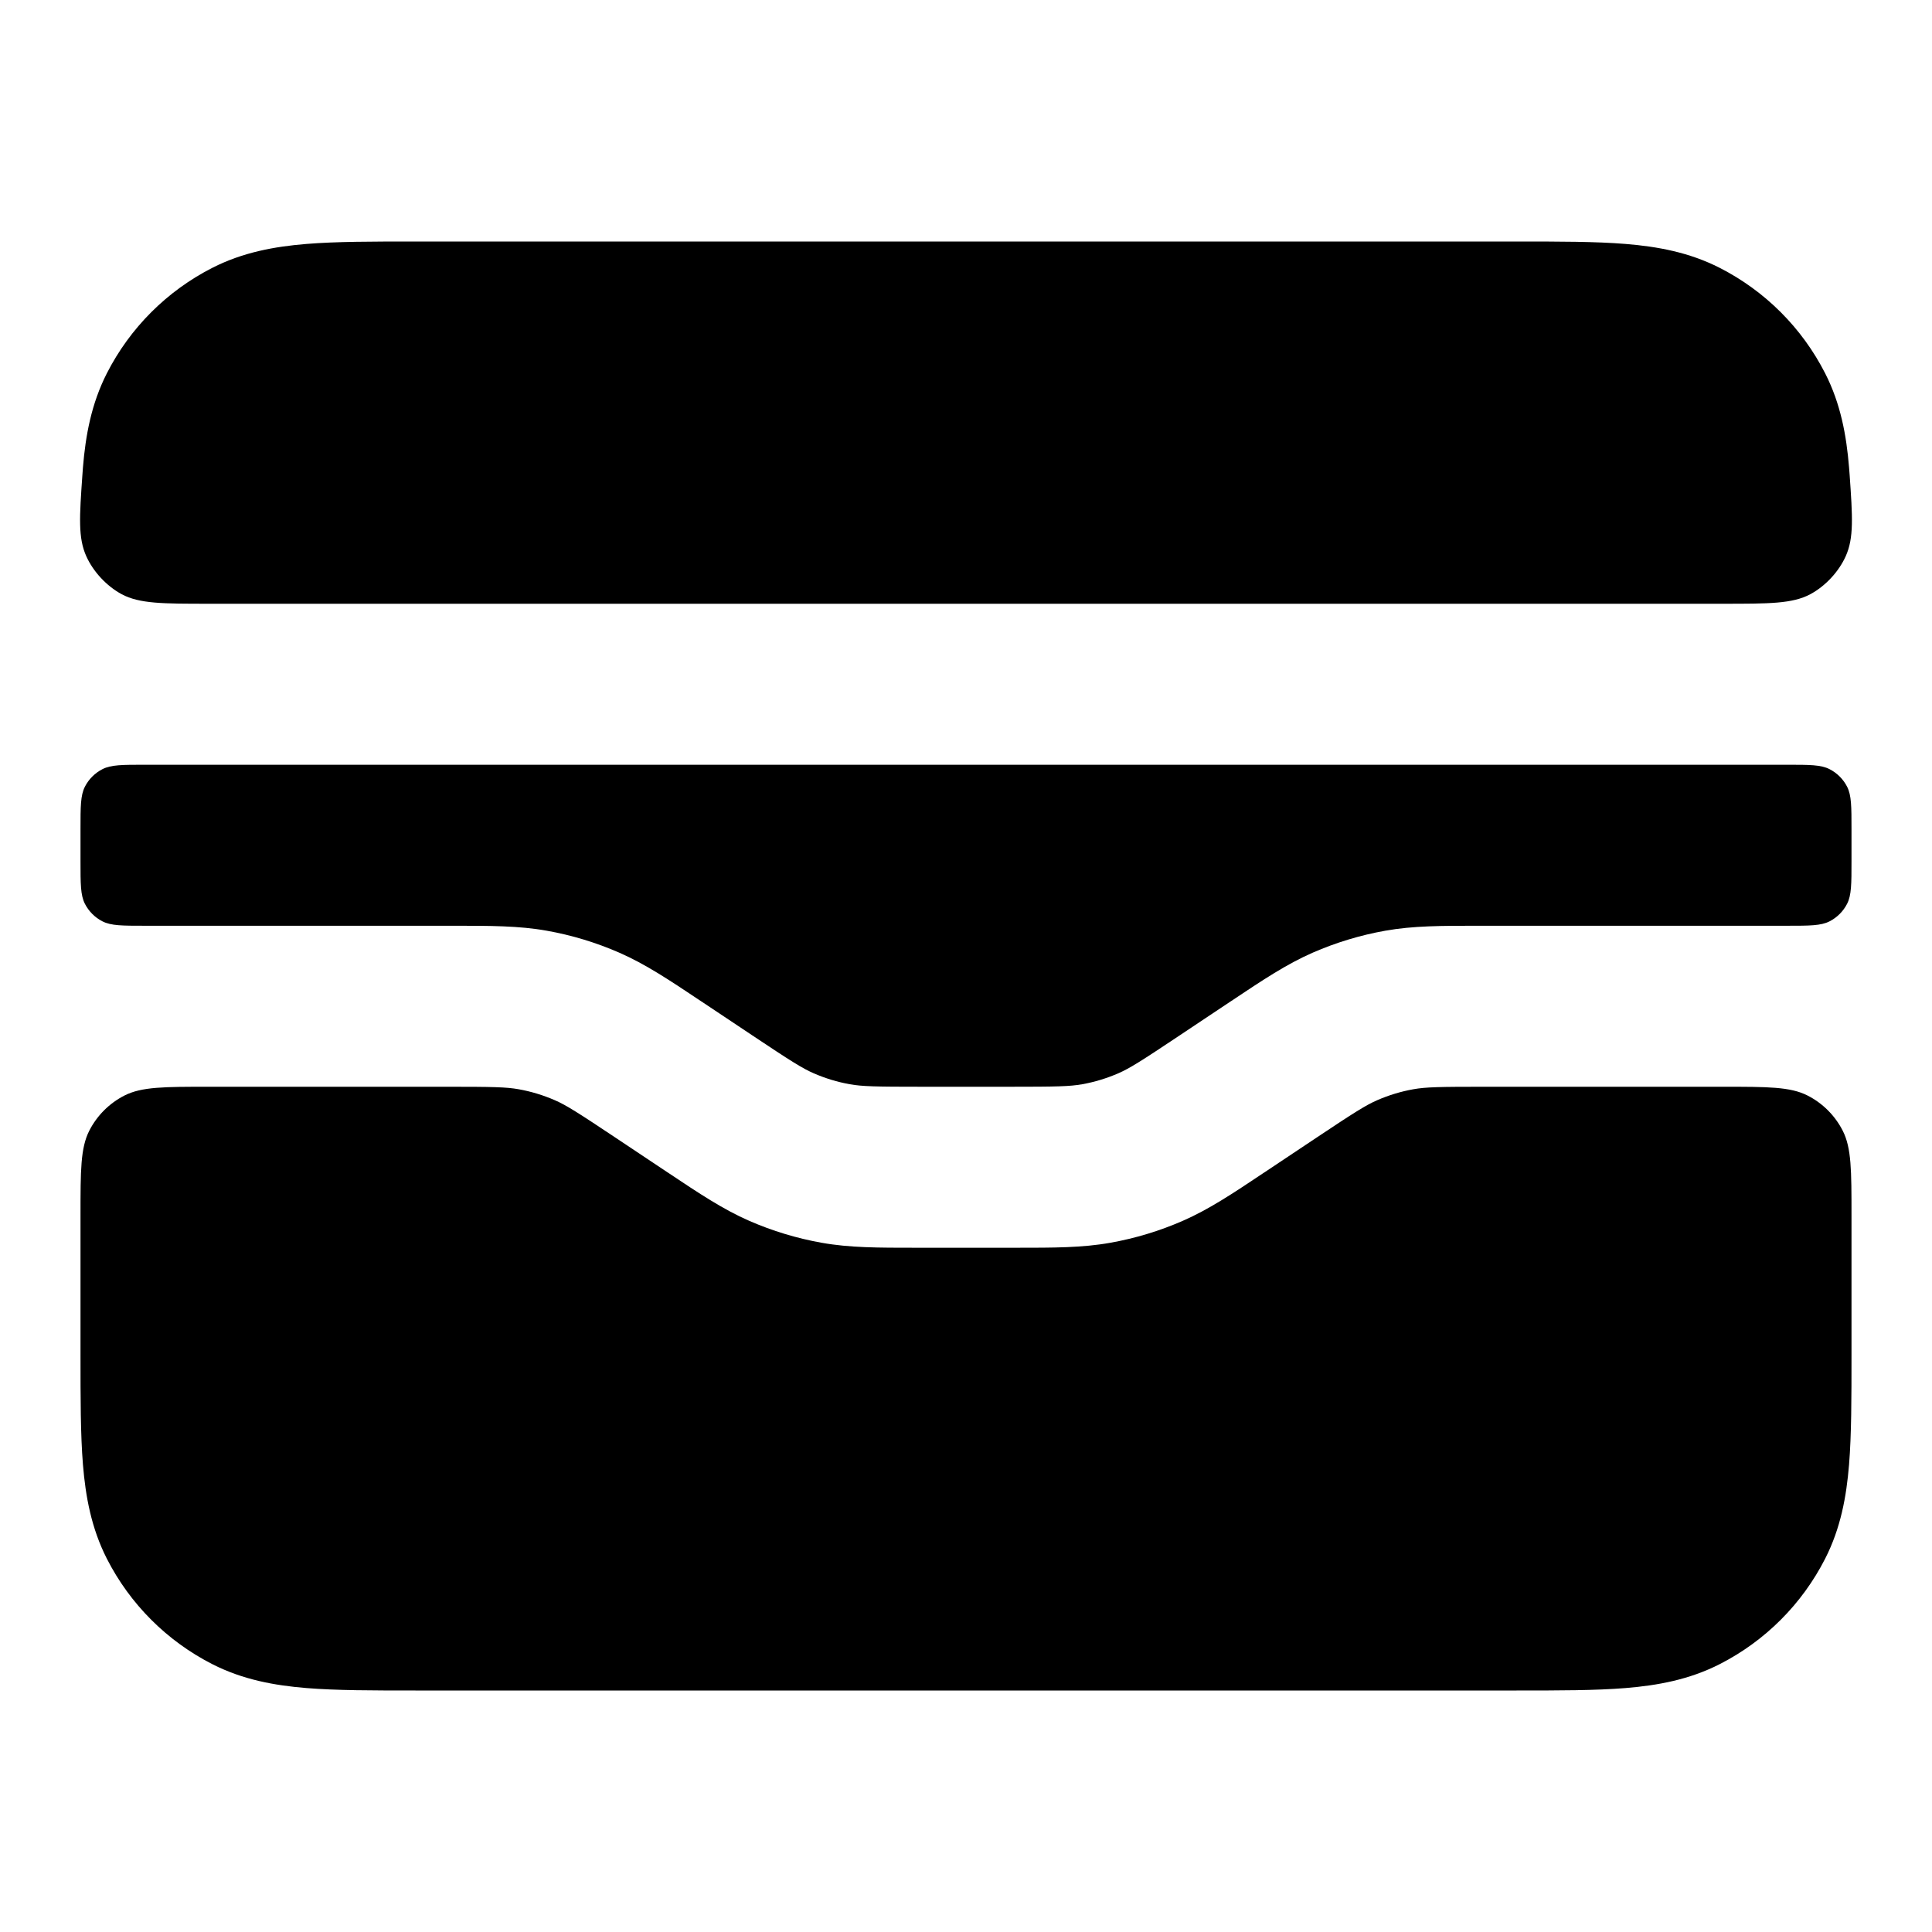
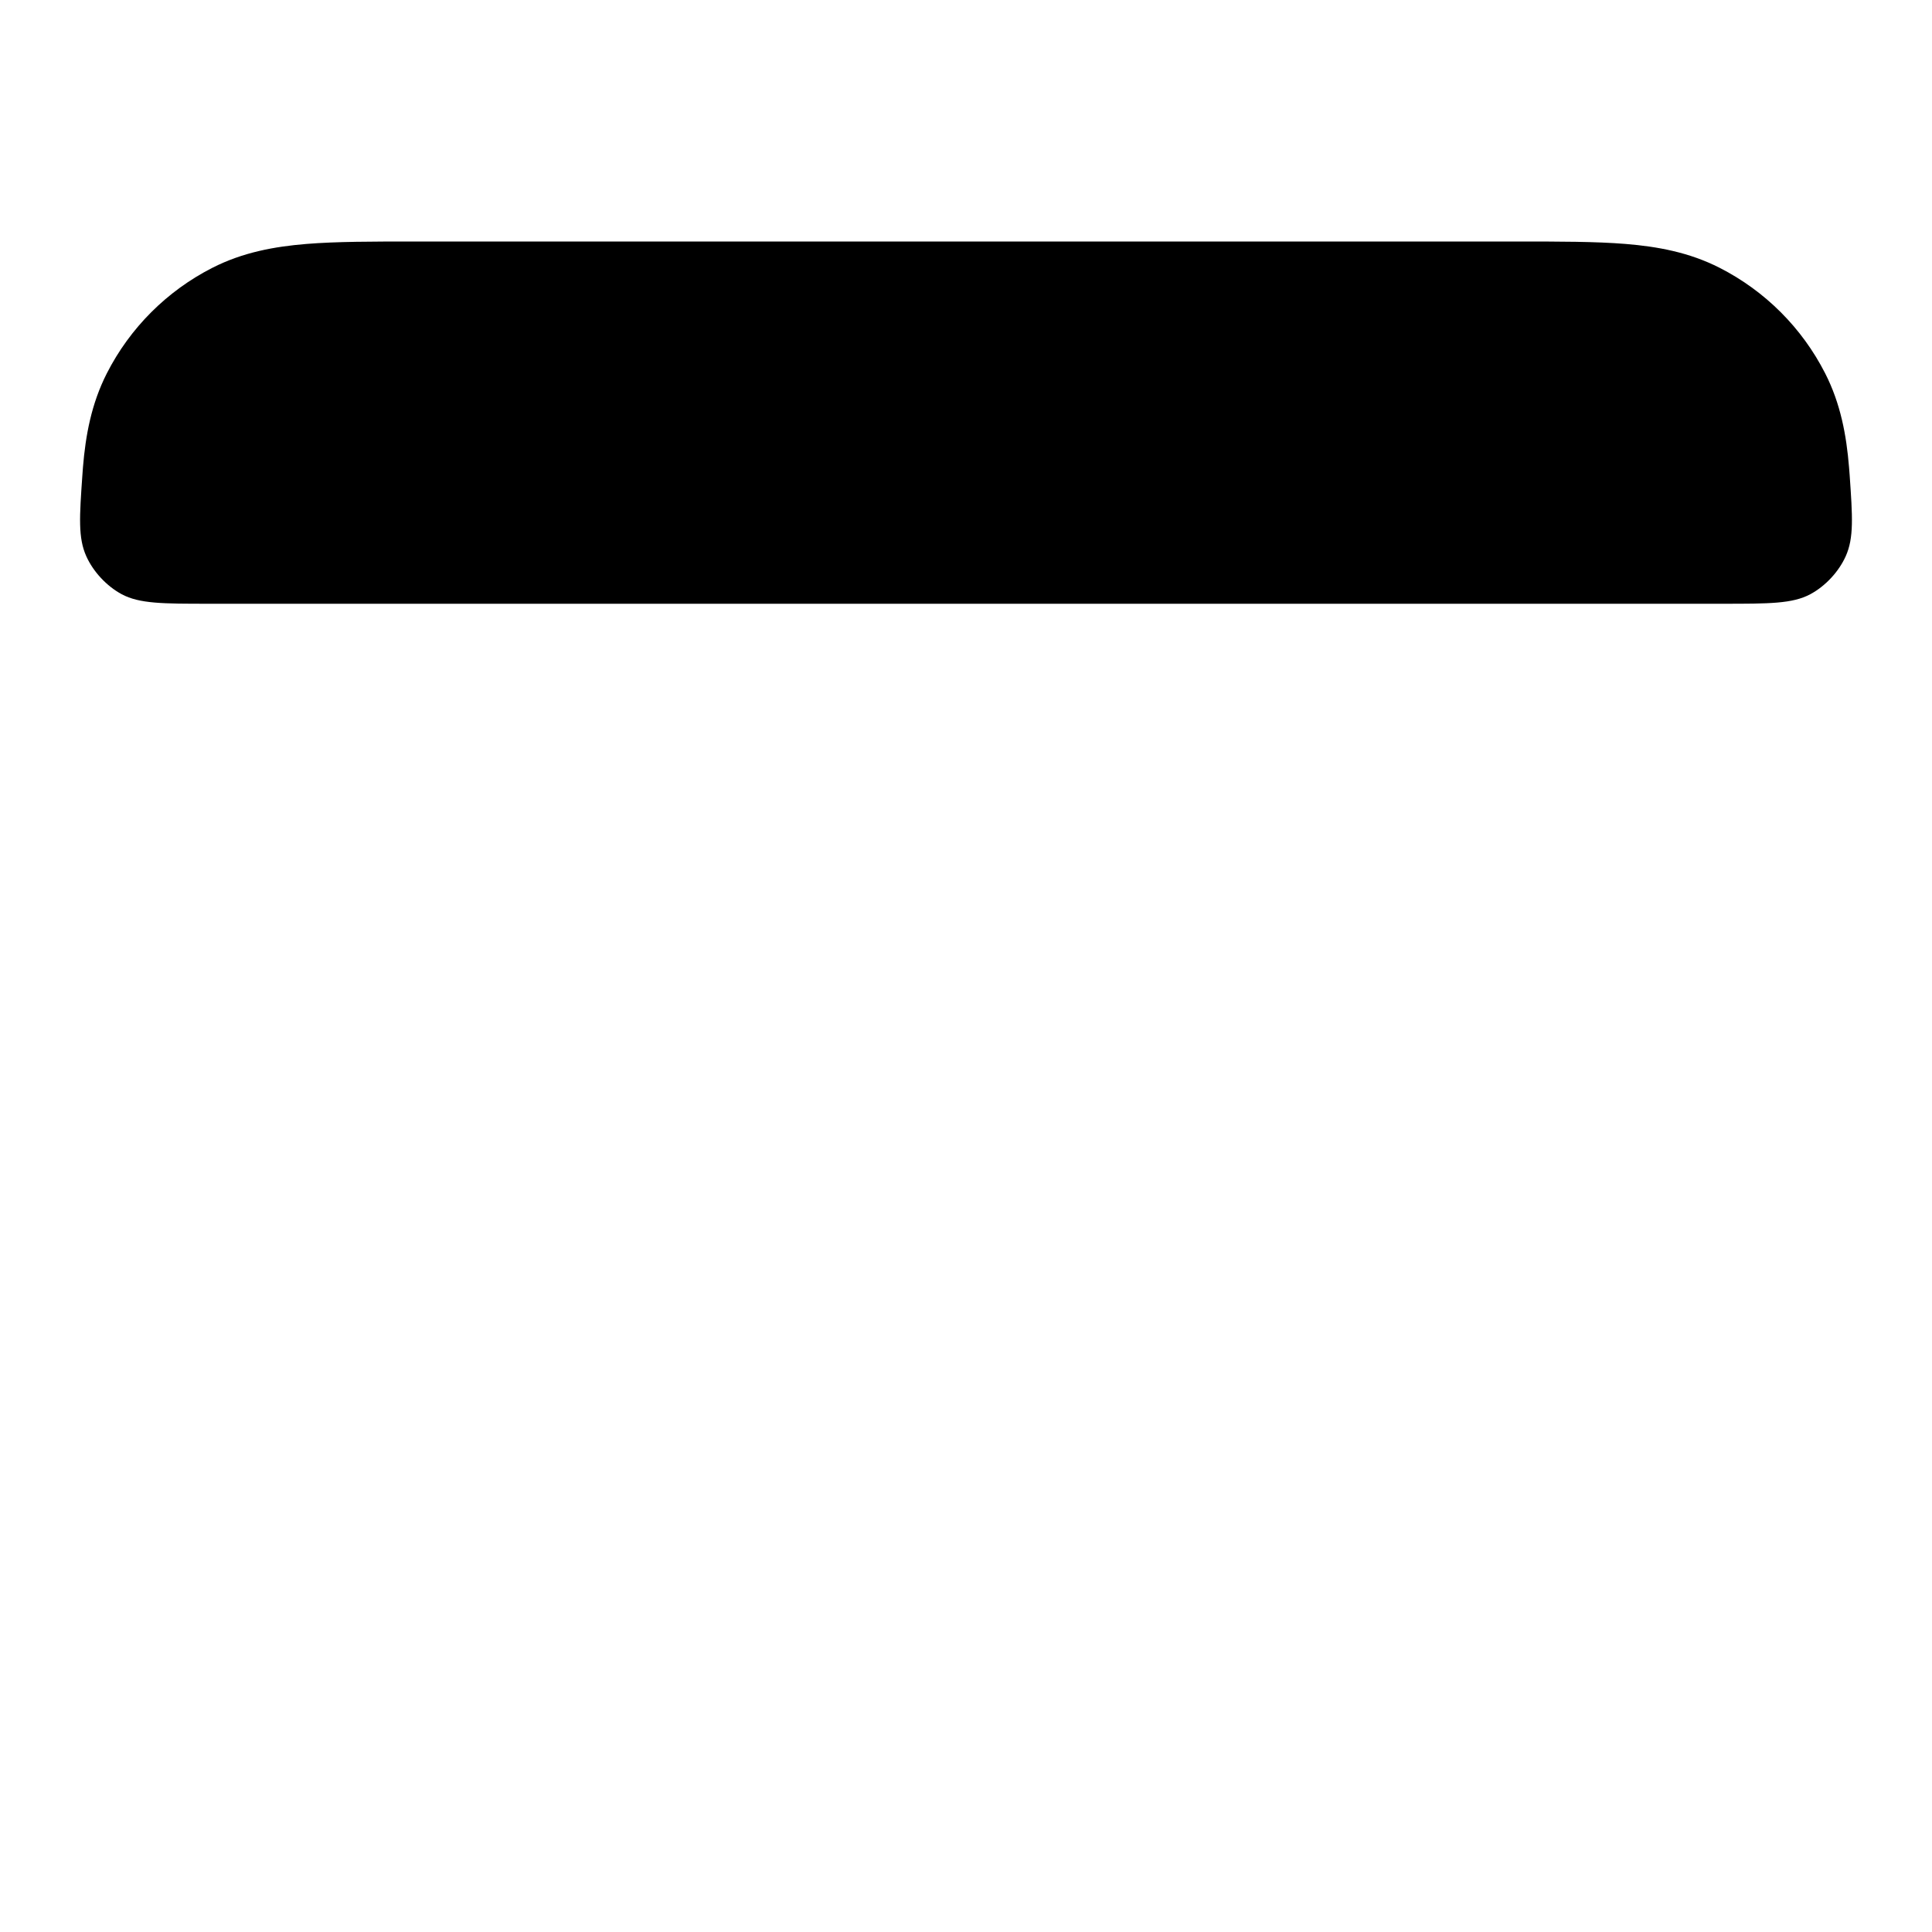
<svg xmlns="http://www.w3.org/2000/svg" width="48" height="48" viewBox="0 0 48 48" fill="none">
  <path d="M10.323 6L37.677 6C38.732 6 39.641 6 40.39 6.061C41.181 6.126 41.967 6.268 42.724 6.654C43.853 7.229 44.771 8.147 45.346 9.276C45.732 10.033 45.874 10.819 45.939 11.61C45.944 11.674 45.949 11.737 45.954 11.801C46.026 12.842 46.062 13.362 45.856 13.82C45.683 14.205 45.35 14.563 44.977 14.763C44.535 15 43.956 15 42.8 15H5.2C4.044 15 3.466 15 3.023 14.763C2.651 14.563 2.317 14.205 2.144 13.82C1.938 13.362 1.974 12.842 2.047 11.801C2.051 11.737 2.056 11.674 2.061 11.61C2.126 10.819 2.269 10.033 2.654 9.276C3.229 8.147 4.147 7.229 5.276 6.654C6.033 6.268 6.819 6.126 7.61 6.061C8.359 6 9.269 6 10.323 6Z" fill="black" />
-   <path d="M3.6 19C3.04 19 2.76 19 2.546 19.109C2.358 19.205 2.205 19.358 2.109 19.546C2 19.76 2 20.04 2 20.6V21.4C2 21.96 2 22.24 2.109 22.454C2.205 22.642 2.358 22.795 2.546 22.891C2.76 23 3.04 23 3.6 23L11.242 23C12.179 23 12.888 22.999 13.588 23.124C14.206 23.234 14.809 23.417 15.384 23.668C16.036 23.953 16.625 24.346 17.404 24.866L18.691 25.724C19.647 26.361 19.93 26.541 20.217 26.666C20.504 26.791 20.806 26.883 21.115 26.938C21.423 26.993 21.758 27 22.907 27H25.094C26.243 27 26.577 26.993 26.886 26.938C27.195 26.883 27.496 26.791 27.784 26.666C28.071 26.541 28.353 26.361 29.309 25.724L30.596 24.866C31.375 24.346 31.965 23.953 32.616 23.668C33.192 23.417 33.795 23.234 34.413 23.124C35.113 22.999 35.821 23 36.758 23L44.4 23C44.96 23 45.24 23 45.454 22.891C45.642 22.795 45.795 22.642 45.891 22.454C46 22.24 46 21.96 46 21.4V20.6C46 20.04 46 19.76 45.891 19.546C45.795 19.358 45.642 19.205 45.454 19.109C45.24 19 44.96 19 44.4 19H3.6Z" fill="black" />
-   <path d="M46 30.2C46 29.08 46 28.52 45.782 28.092C45.59 27.716 45.285 27.41 44.908 27.218C44.48 27 43.92 27 42.8 27H36.907C35.758 27 35.423 27.007 35.115 27.062C34.806 27.117 34.504 27.209 34.217 27.334C33.93 27.459 33.647 27.639 32.691 28.276L31.404 29.134C30.625 29.654 30.036 30.047 29.384 30.332C28.809 30.583 28.206 30.766 27.587 30.876C26.888 31.001 26.179 31 25.242 31H22.758C21.821 31 21.113 31.001 20.413 30.876C19.795 30.766 19.192 30.583 18.616 30.332C17.965 30.047 17.375 29.654 16.596 29.134L15.309 28.276C14.353 27.639 14.071 27.459 13.784 27.334C13.496 27.209 13.195 27.117 12.886 27.062C12.577 27.007 12.243 27 11.094 27H5.2C4.08 27 3.52 27 3.092 27.218C2.716 27.41 2.41 27.716 2.218 28.092C2 28.52 2 29.08 2 30.2V33.677C2 34.731 2 35.641 2.061 36.39C2.126 37.181 2.269 37.967 2.654 38.724C3.229 39.853 4.147 40.771 5.276 41.346C6.033 41.732 6.819 41.874 7.61 41.939C8.359 42 9.269 42 10.323 42L37.677 42C38.732 42 39.641 42 40.39 41.939C41.181 41.874 41.967 41.732 42.724 41.346C43.853 40.771 44.771 39.853 45.346 38.724C45.732 37.967 45.874 37.181 45.939 36.39C46 35.641 46 34.731 46 33.677V30.2Z" fill="black" />
</svg>